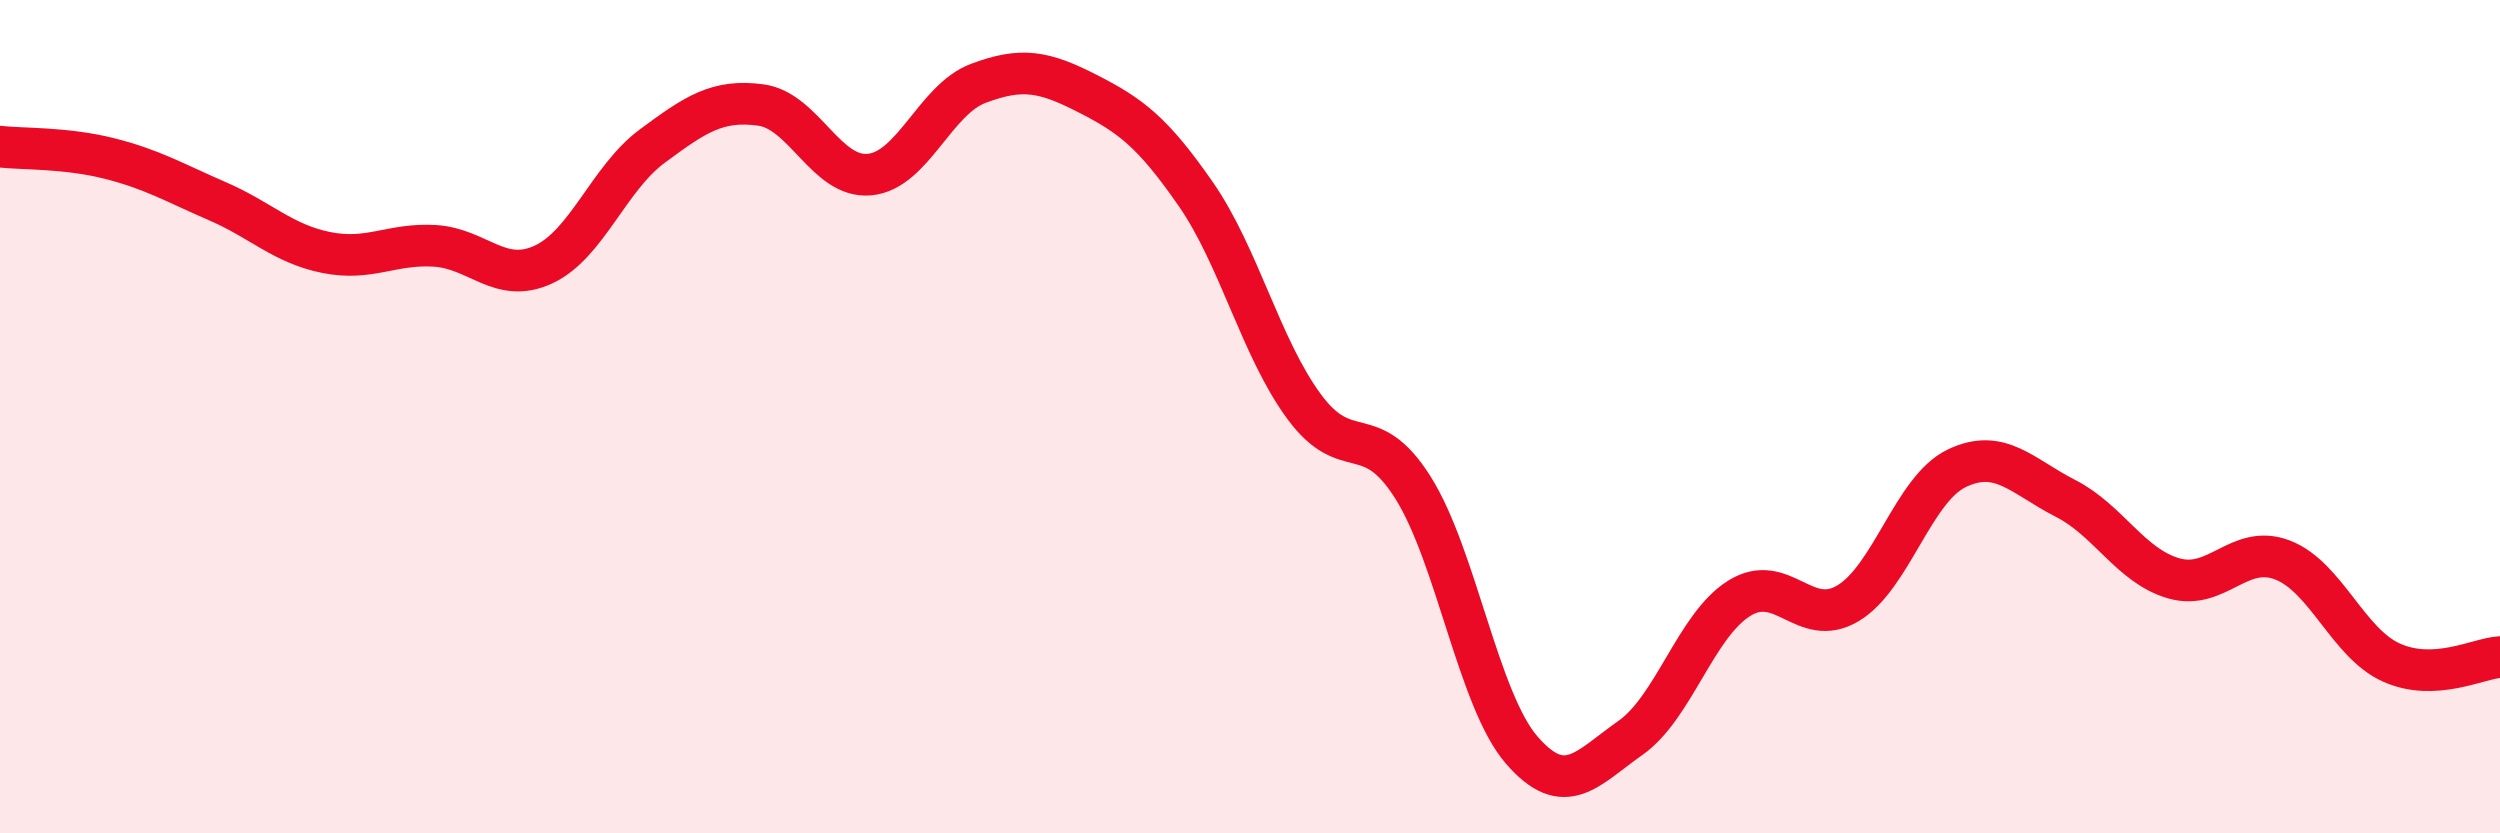
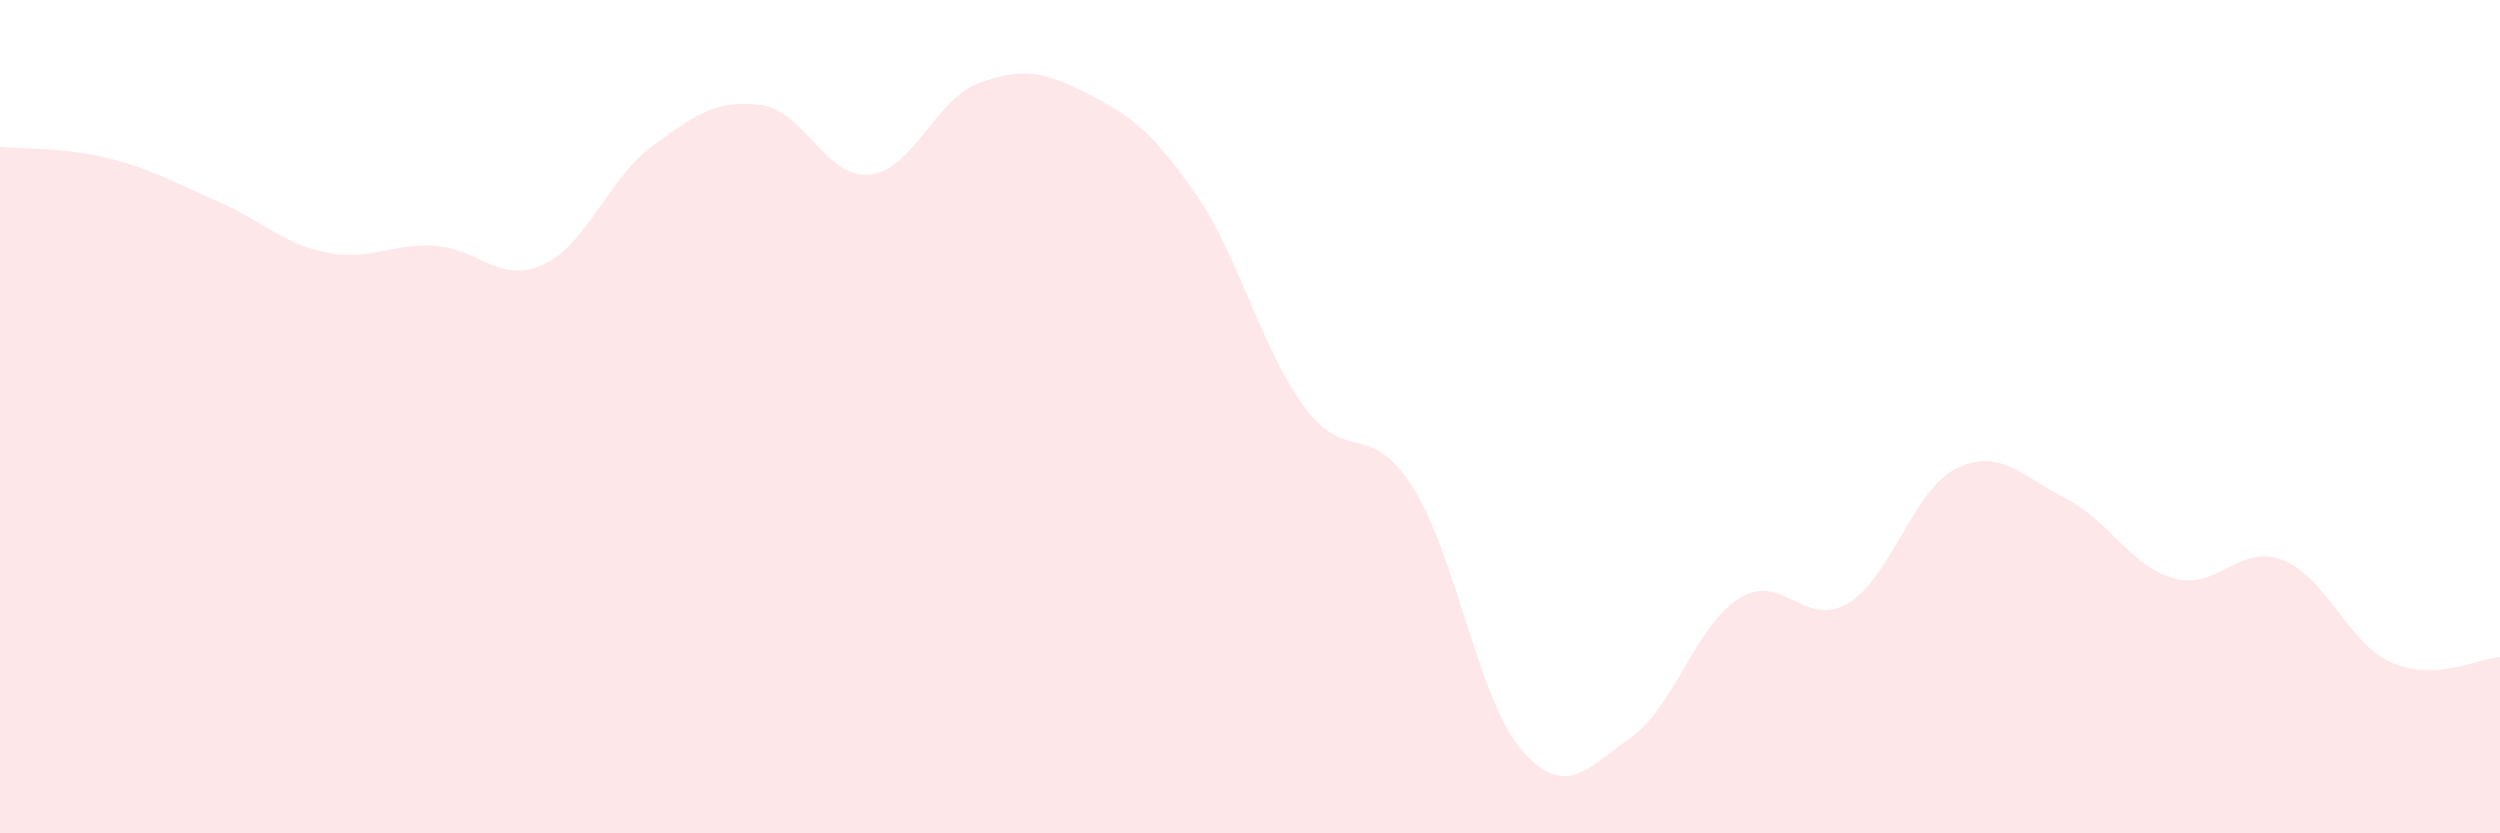
<svg xmlns="http://www.w3.org/2000/svg" width="60" height="20" viewBox="0 0 60 20">
  <path d="M 0,3.52 C 0.52,3.58 1.57,3.54 2.61,3.8 C 3.65,4.06 4.18,4.38 5.22,4.83 C 6.26,5.28 6.79,5.85 7.83,6.06 C 8.87,6.27 9.39,5.84 10.43,5.9 C 11.47,5.96 12,6.83 13.04,6.35 C 14.08,5.87 14.61,4.28 15.65,3.51 C 16.69,2.74 17.22,2.38 18.26,2.52 C 19.3,2.66 19.83,4.29 20.87,4.19 C 21.91,4.09 22.44,2.39 23.48,2 C 24.52,1.61 25.05,1.71 26.09,2.24 C 27.13,2.77 27.66,3.16 28.7,4.66 C 29.74,6.16 30.26,8.35 31.3,9.76 C 32.34,11.17 32.87,10.05 33.91,11.7 C 34.95,13.35 35.48,16.8 36.52,18 C 37.56,19.2 38.09,18.44 39.13,17.71 C 40.17,16.98 40.7,15.01 41.74,14.36 C 42.78,13.71 43.31,15.1 44.35,14.48 C 45.39,13.86 45.92,11.74 46.96,11.24 C 48,10.74 48.53,11.43 49.57,11.96 C 50.61,12.49 51.13,13.58 52.17,13.88 C 53.21,14.18 53.74,13.04 54.78,13.44 C 55.82,13.84 56.35,15.43 57.39,15.9 C 58.43,16.37 59.48,15.8 60,15.77L60 20L0 20Z" fill="#EB0A25" opacity="0.1" stroke-linecap="round" stroke-linejoin="round" />
-   <path d="M 0,3.52 C 0.52,3.58 1.57,3.54 2.61,3.8 C 3.65,4.06 4.18,4.38 5.22,4.83 C 6.26,5.28 6.79,5.85 7.83,6.06 C 8.87,6.27 9.39,5.84 10.43,5.9 C 11.47,5.96 12,6.83 13.04,6.35 C 14.08,5.87 14.61,4.28 15.65,3.51 C 16.69,2.74 17.22,2.38 18.26,2.52 C 19.3,2.66 19.83,4.29 20.87,4.19 C 21.91,4.09 22.44,2.39 23.48,2 C 24.52,1.61 25.05,1.71 26.09,2.24 C 27.13,2.77 27.66,3.16 28.7,4.66 C 29.74,6.16 30.26,8.35 31.3,9.76 C 32.34,11.17 32.87,10.05 33.91,11.7 C 34.95,13.35 35.48,16.8 36.52,18 C 37.56,19.2 38.09,18.44 39.13,17.71 C 40.17,16.98 40.7,15.01 41.74,14.36 C 42.78,13.71 43.31,15.1 44.35,14.48 C 45.39,13.86 45.92,11.74 46.96,11.24 C 48,10.74 48.53,11.43 49.57,11.96 C 50.61,12.49 51.13,13.58 52.17,13.88 C 53.21,14.18 53.74,13.04 54.78,13.44 C 55.82,13.84 56.35,15.43 57.39,15.9 C 58.43,16.37 59.48,15.8 60,15.77" stroke="#EB0A25" stroke-width="1" fill="none" stroke-linecap="round" stroke-linejoin="round" />
</svg>